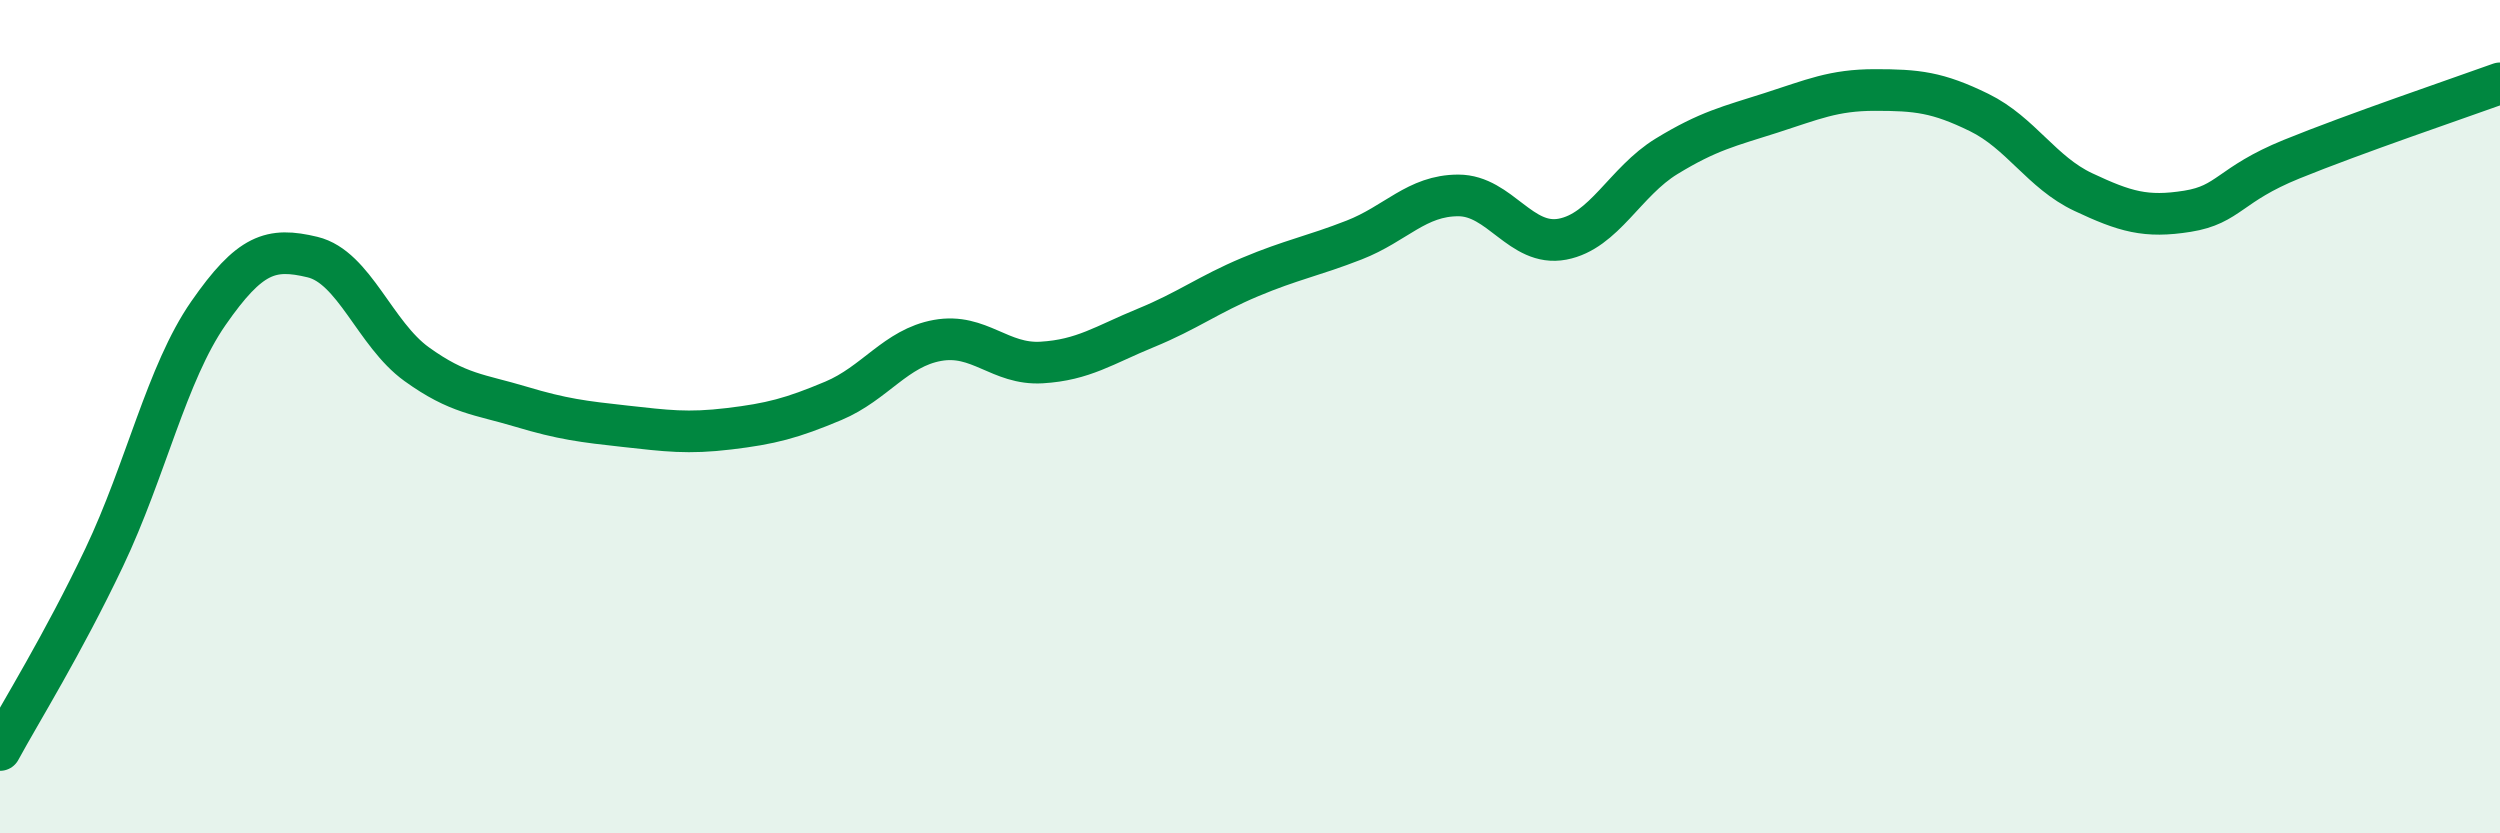
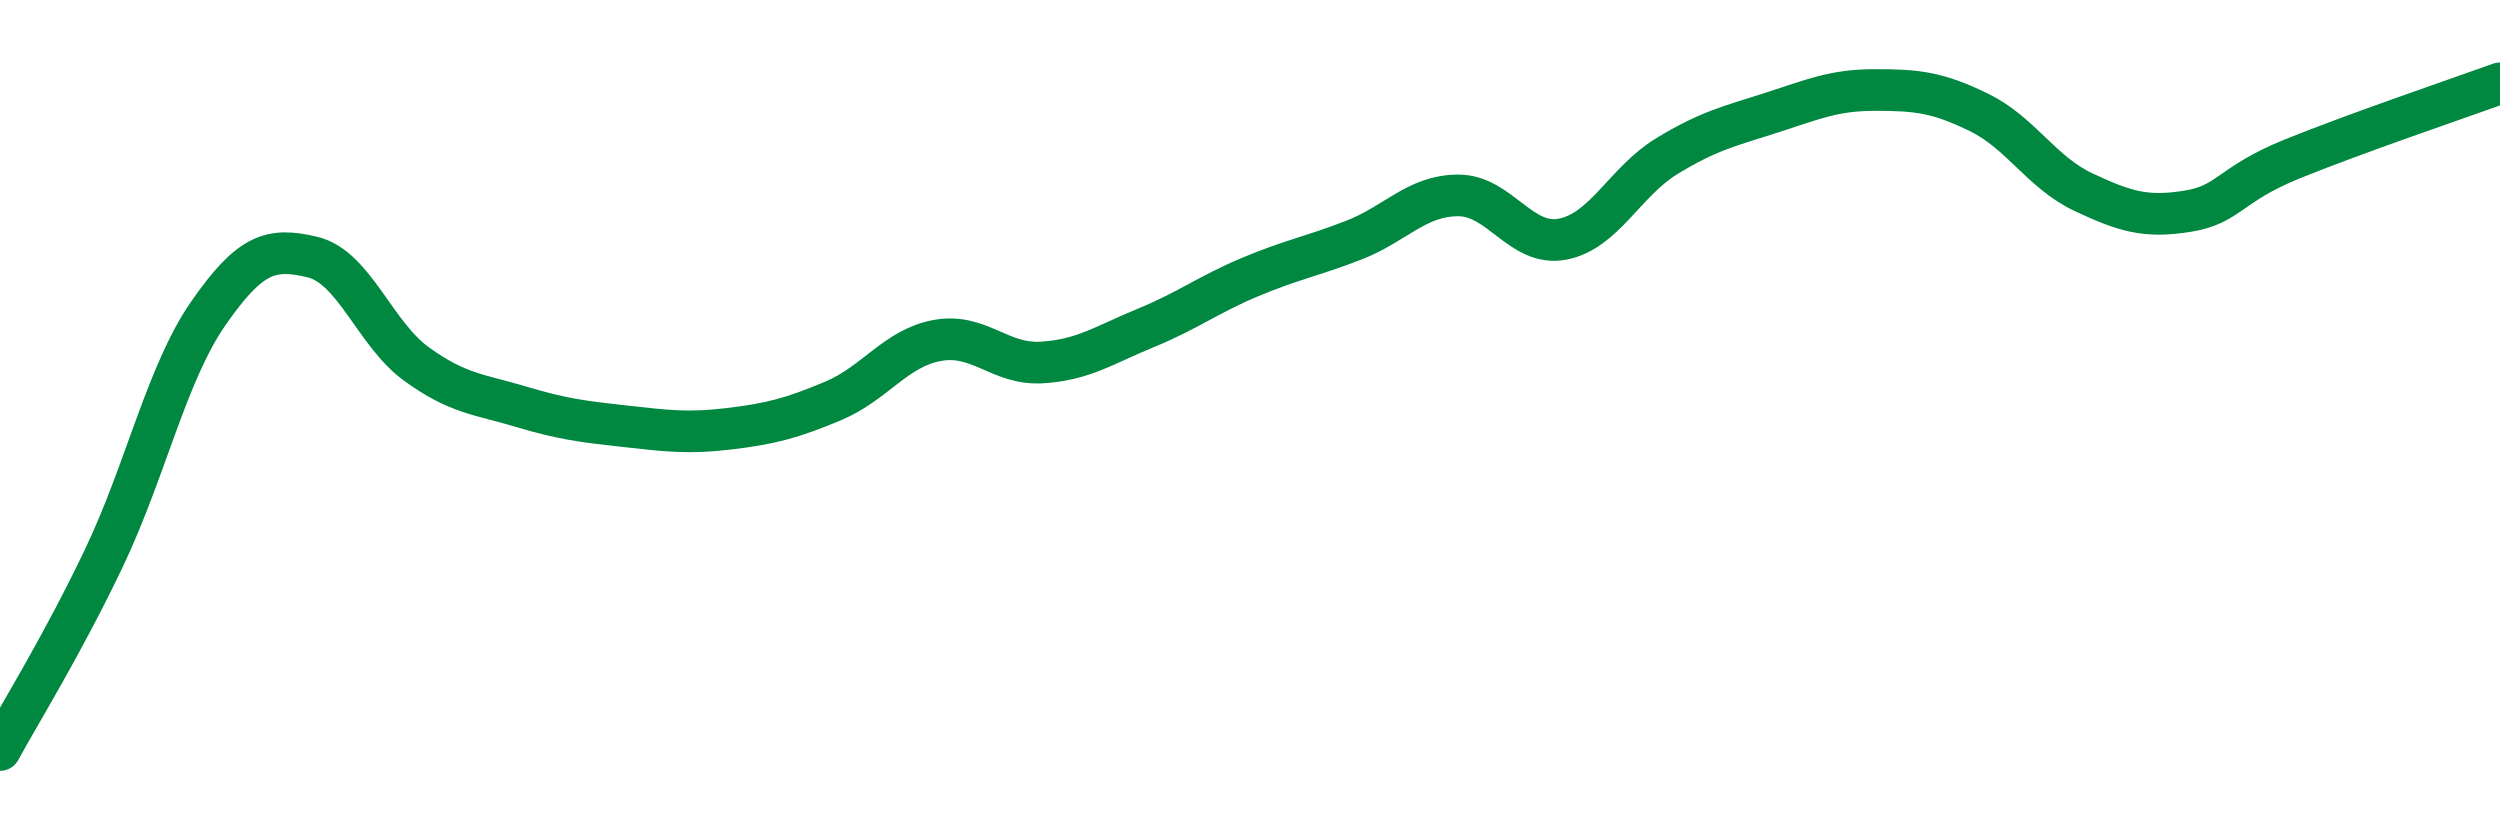
<svg xmlns="http://www.w3.org/2000/svg" width="60" height="20" viewBox="0 0 60 20">
-   <path d="M 0,18 C 0.5,17.08 1.5,15.48 2.5,13.38 C 3.5,11.28 4,8.96 5,7.52 C 6,6.08 6.5,5.93 7.5,6.17 C 8.5,6.41 9,8.02 10,8.74 C 11,9.46 11.5,9.46 12.5,9.76 C 13.5,10.06 14,10.12 15,10.23 C 16,10.34 16.5,10.41 17.5,10.29 C 18.5,10.17 19,10.04 20,9.62 C 21,9.2 21.5,8.35 22.5,8.17 C 23.5,7.99 24,8.76 25,8.7 C 26,8.64 26.5,8.28 27.5,7.87 C 28.5,7.46 29,7.07 30,6.65 C 31,6.23 31.5,6.15 32.5,5.76 C 33.5,5.37 34,4.69 35,4.69 C 36,4.69 36.5,5.93 37.5,5.74 C 38.5,5.55 39,4.36 40,3.75 C 41,3.14 41.5,3.03 42.5,2.71 C 43.5,2.39 44,2.16 45,2.16 C 46,2.16 46.5,2.21 47.5,2.7 C 48.5,3.19 49,4.14 50,4.61 C 51,5.08 51.5,5.23 52.5,5.07 C 53.5,4.91 53.5,4.43 55,3.82 C 56.5,3.21 59,2.36 60,2L60 20L0 20Z" fill="#008740" opacity="0.1" stroke-linecap="round" stroke-linejoin="round" />
  <path d="M 0,18 C 0.5,17.08 1.5,15.48 2.5,13.38 C 3.5,11.28 4,8.96 5,7.52 C 6,6.08 6.5,5.93 7.5,6.17 C 8.5,6.41 9,8.02 10,8.74 C 11,9.46 11.5,9.46 12.5,9.76 C 13.5,10.06 14,10.12 15,10.23 C 16,10.34 16.5,10.41 17.5,10.29 C 18.5,10.17 19,10.04 20,9.62 C 21,9.2 21.5,8.35 22.5,8.17 C 23.5,7.99 24,8.76 25,8.7 C 26,8.64 26.5,8.28 27.5,7.87 C 28.5,7.46 29,7.07 30,6.65 C 31,6.23 31.5,6.15 32.5,5.76 C 33.5,5.37 34,4.69 35,4.69 C 36,4.69 36.5,5.93 37.5,5.74 C 38.5,5.55 39,4.36 40,3.75 C 41,3.14 41.5,3.03 42.5,2.71 C 43.5,2.39 44,2.16 45,2.16 C 46,2.16 46.5,2.21 47.5,2.7 C 48.5,3.19 49,4.14 50,4.61 C 51,5.08 51.5,5.23 52.5,5.07 C 53.5,4.91 53.5,4.43 55,3.82 C 56.5,3.21 59,2.36 60,2" stroke="#008740" stroke-width="1" fill="none" stroke-linecap="round" stroke-linejoin="round" />
</svg>